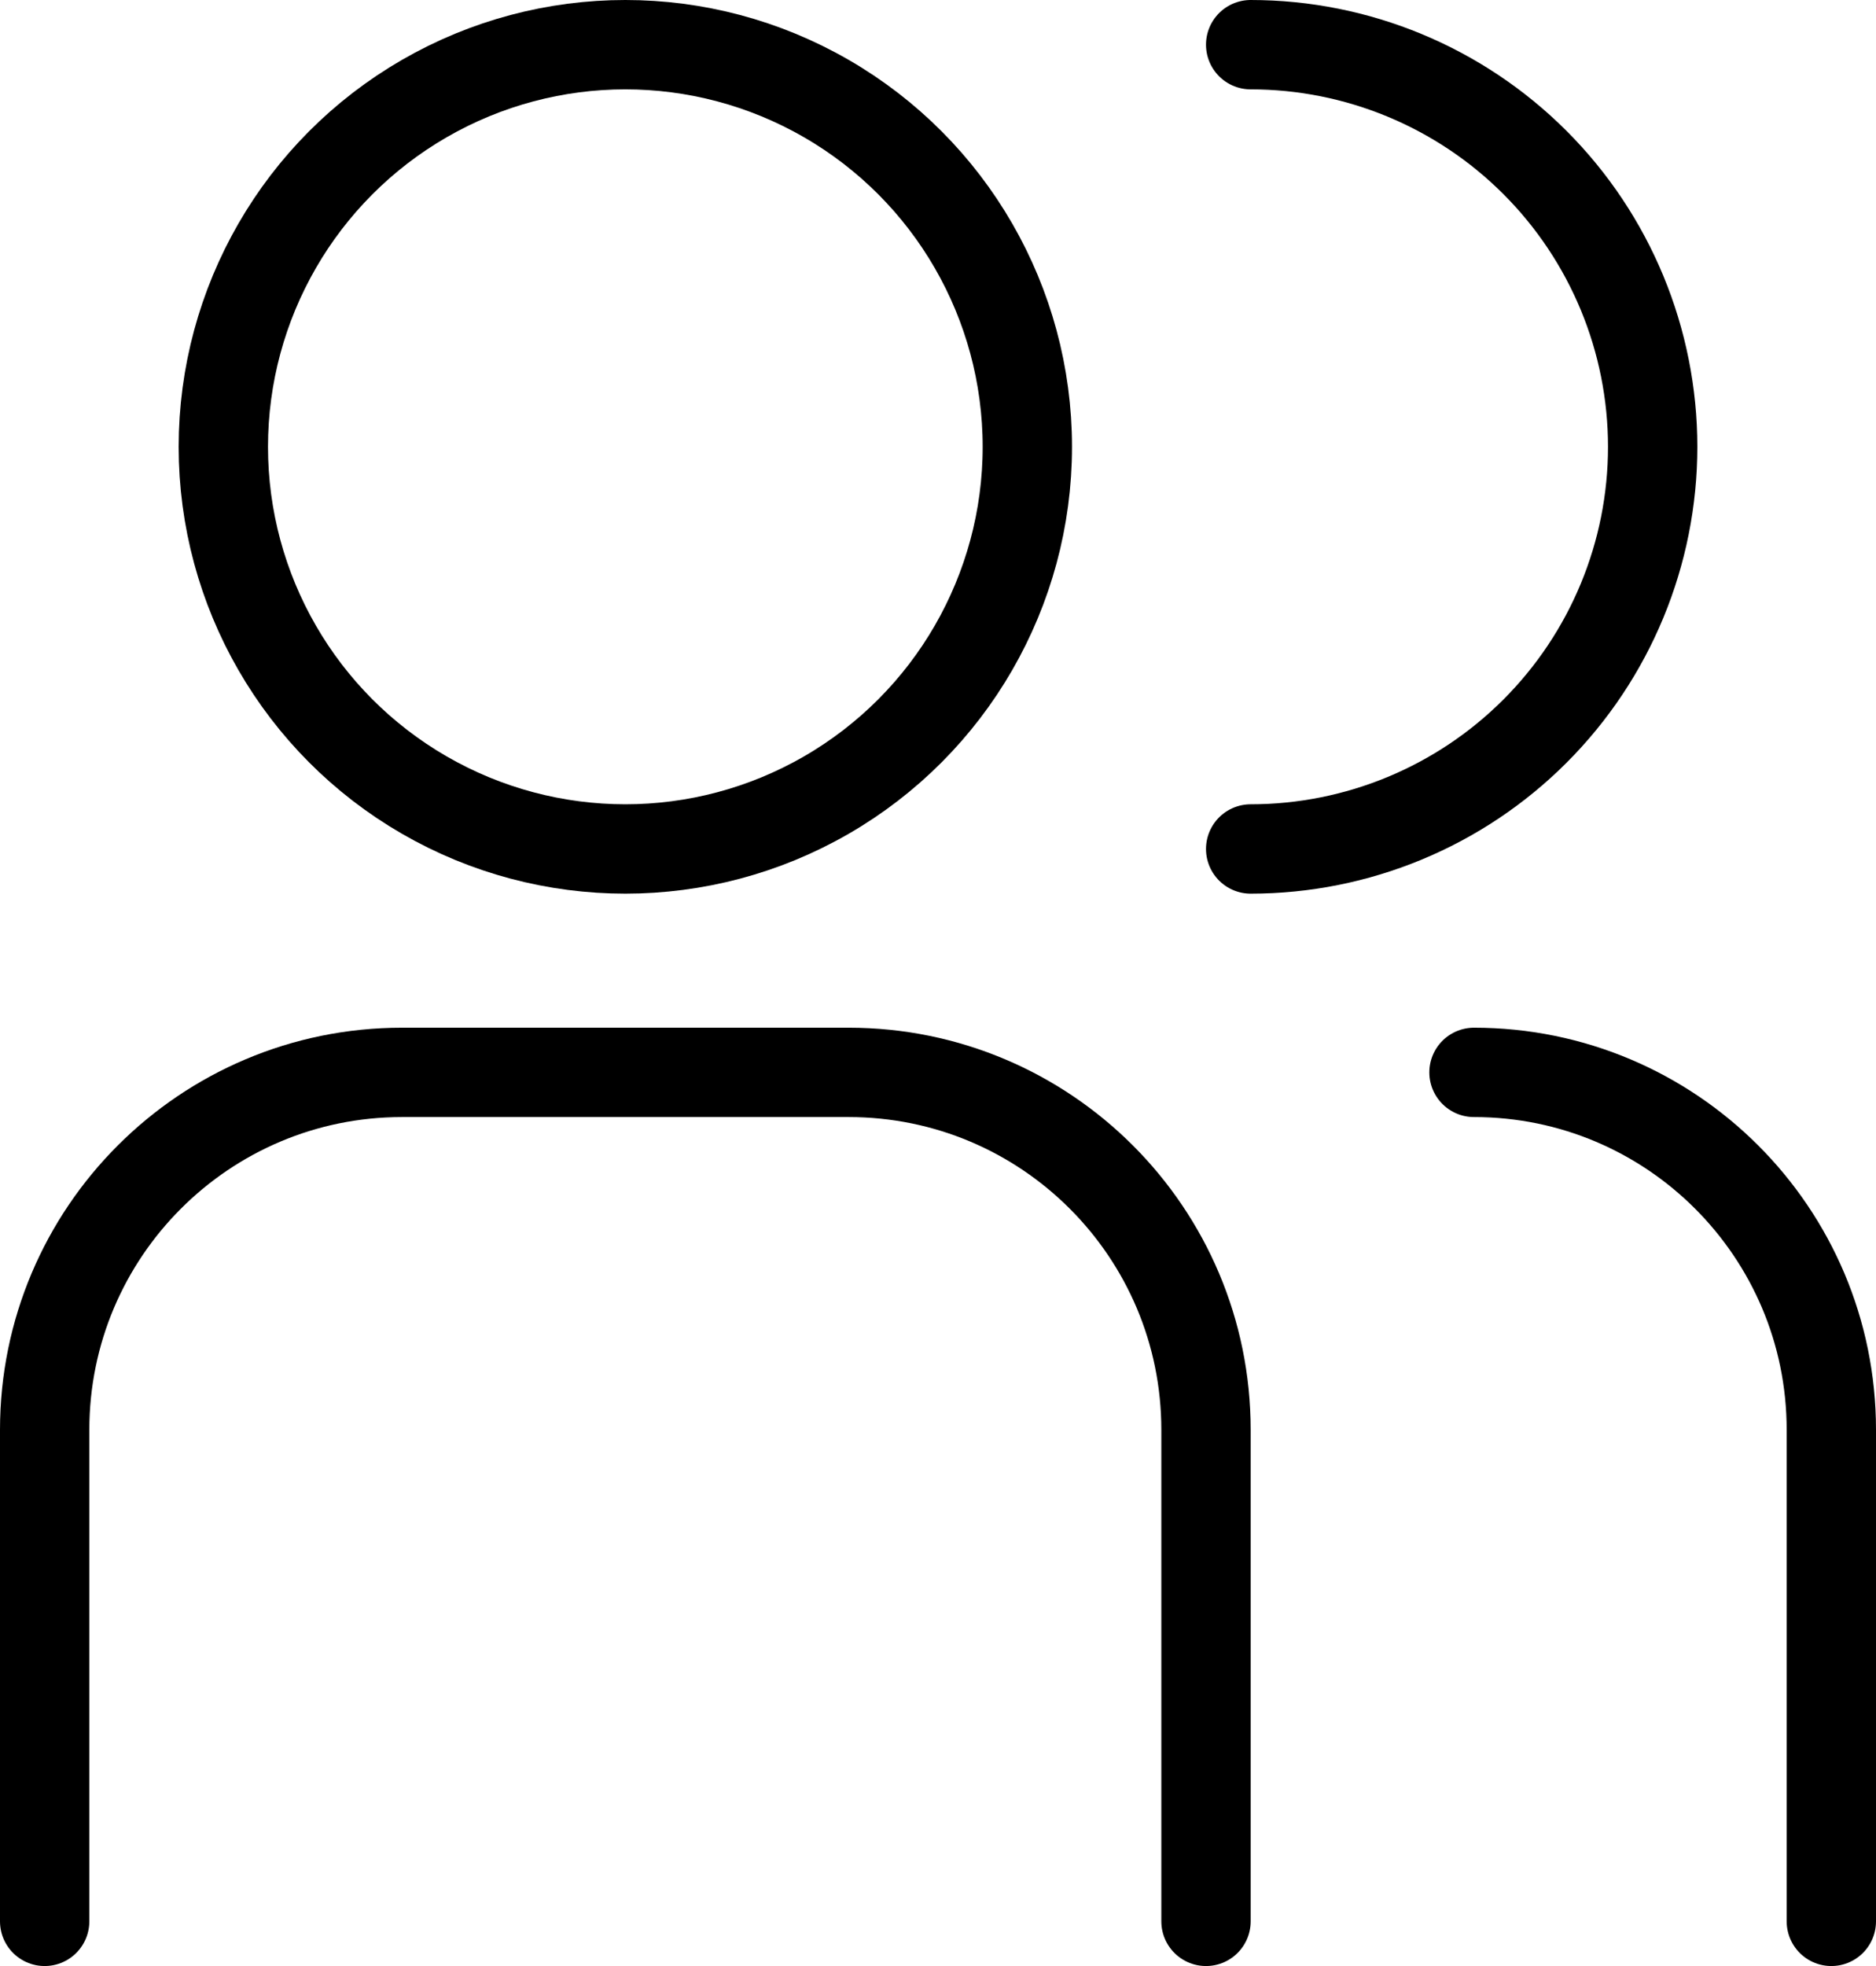
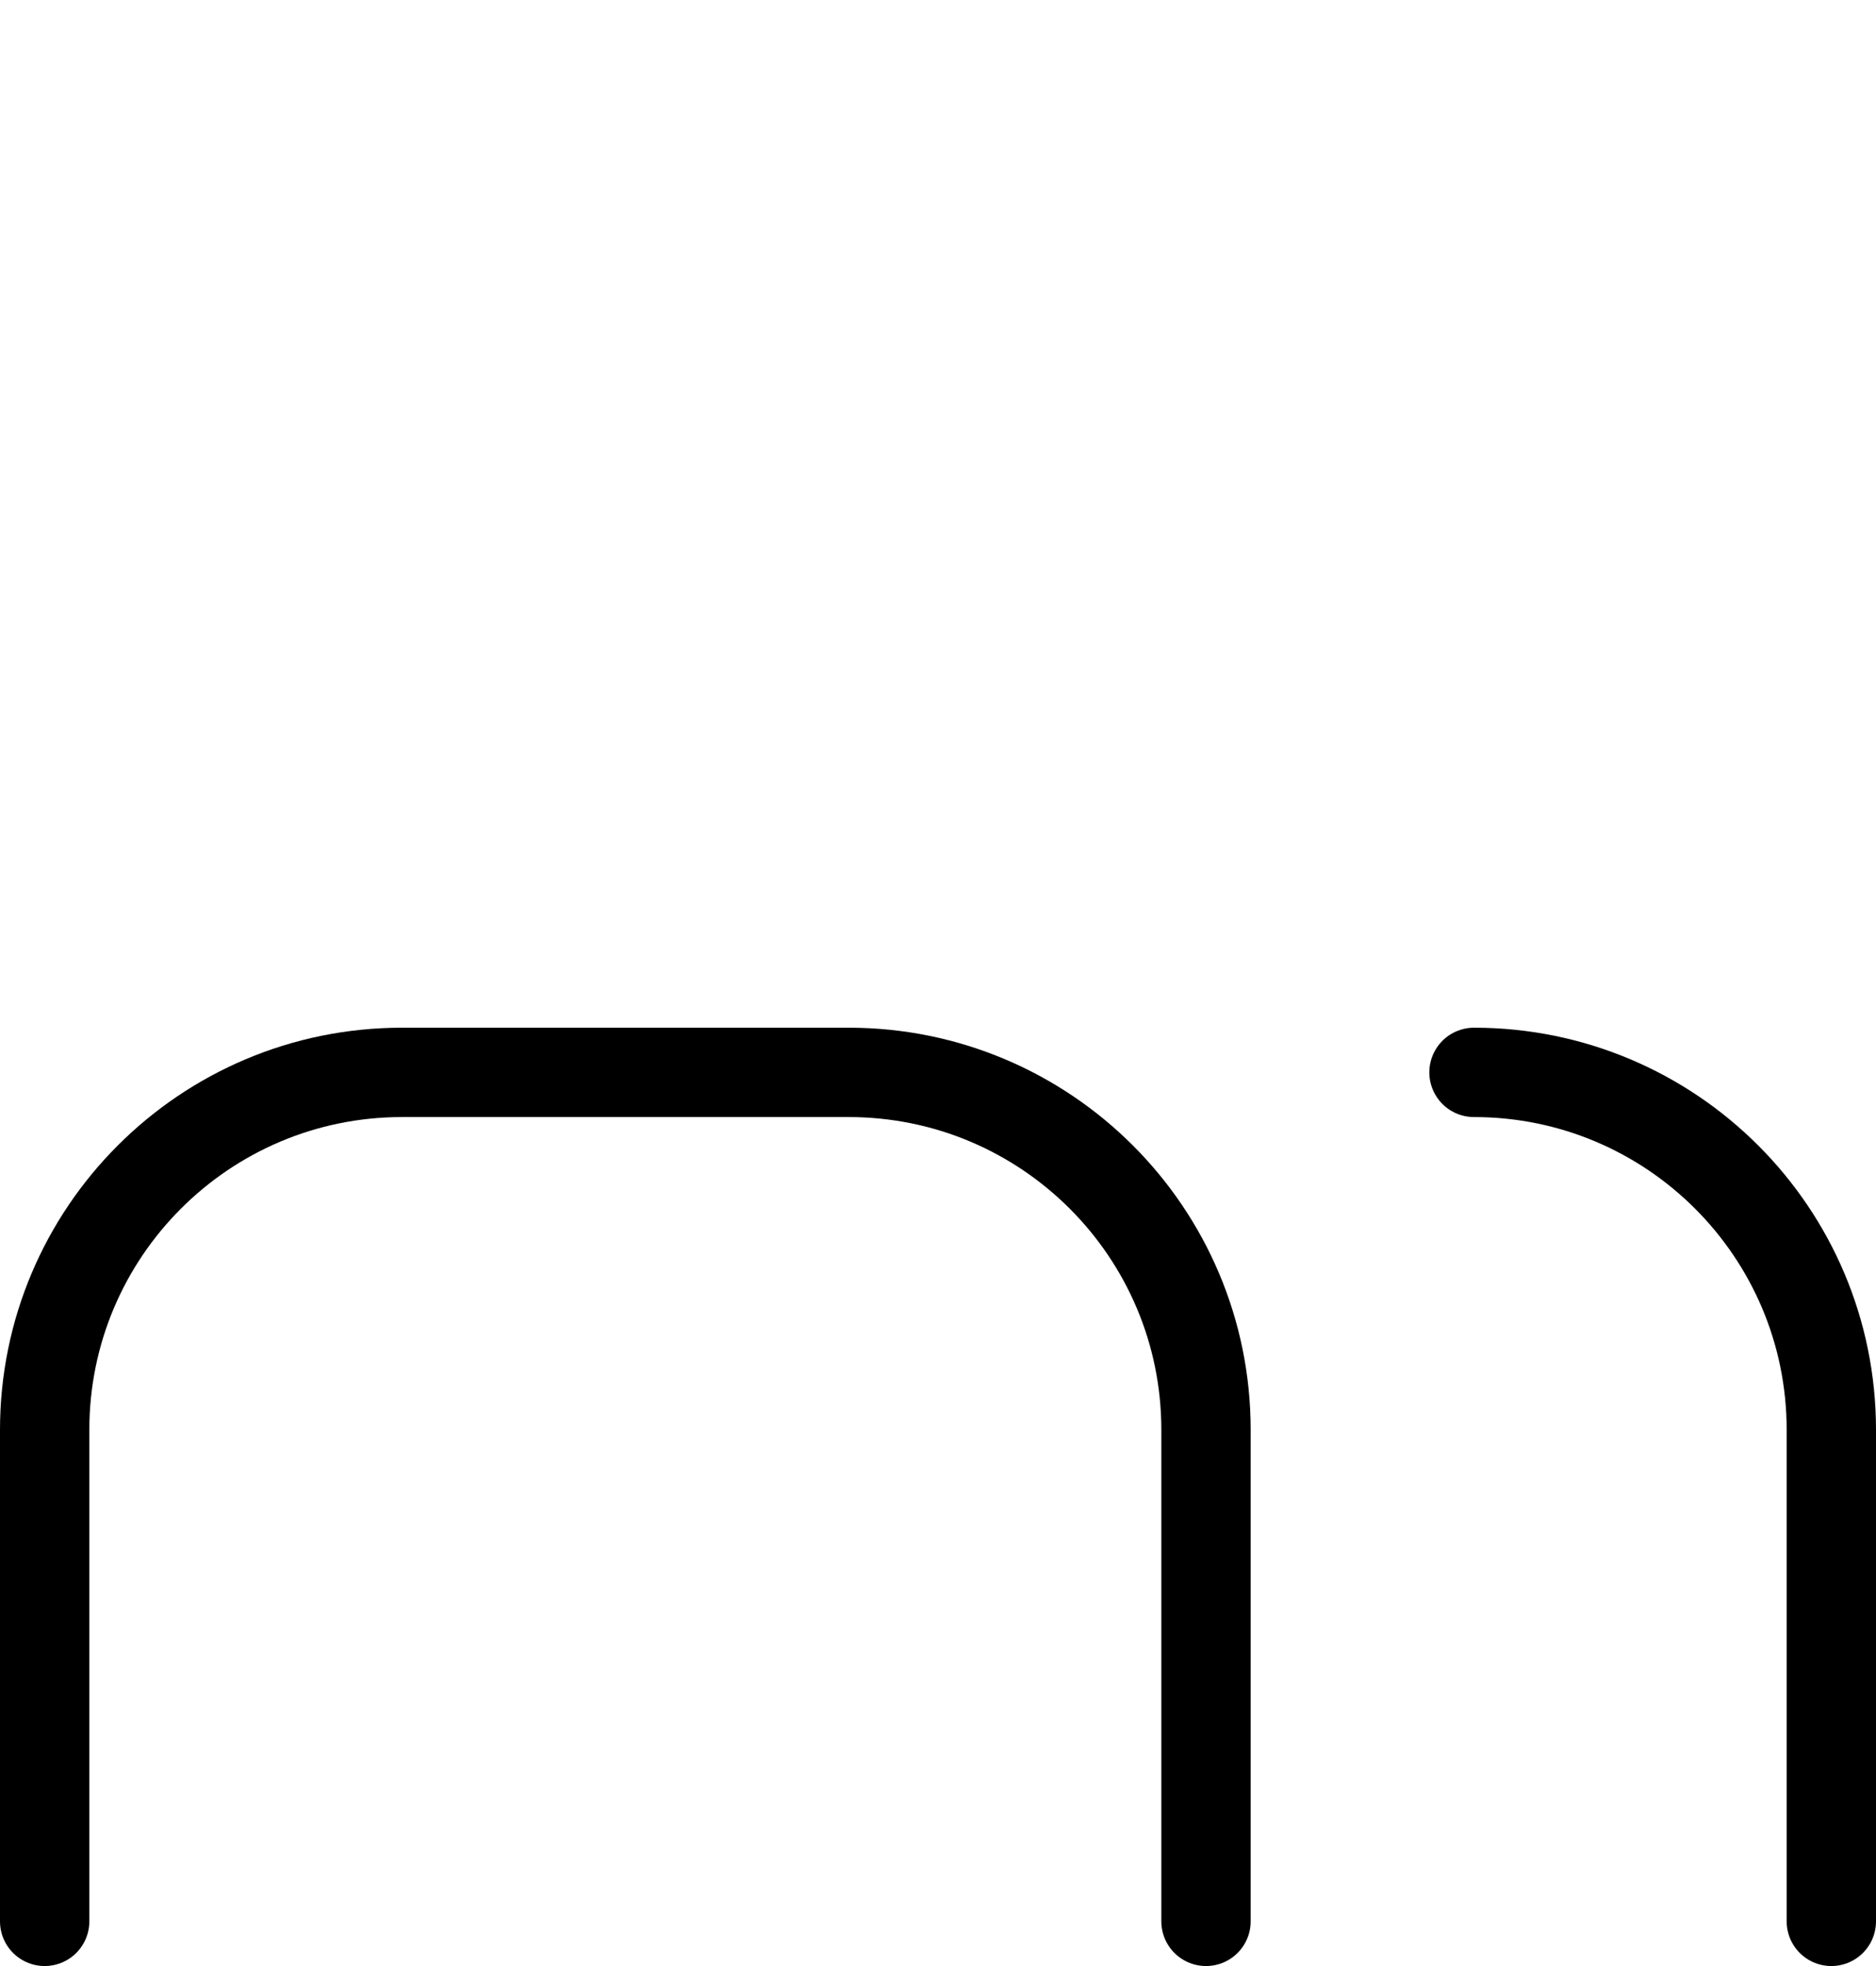
<svg xmlns="http://www.w3.org/2000/svg" width="42" height="44" viewBox="0 0 42 44" fill="none">
-   <circle cx="14" cy="10" r="9" stroke="#000000" stroke-width="2" />
-   <path d="M28 1C30.387 1 32.676 1.948 34.364 3.636C36.052 5.324 37 7.613 37 10C37 12.387 36.052 14.676 34.364 16.364C32.676 18.052 30.387 19 28 19" stroke="#000000" stroke-width="2" stroke-linecap="round" />
  <path d="M27 43V32C27 27.582 23.418 24 19 24H9C4.582 24 1 27.582 1 32V43" stroke="#000000" stroke-width="2" stroke-linecap="round" />
  <path d="M33 24C37.418 24 41 27.582 41 32V43" stroke="#000000" stroke-width="2" stroke-linecap="round" />
</svg>